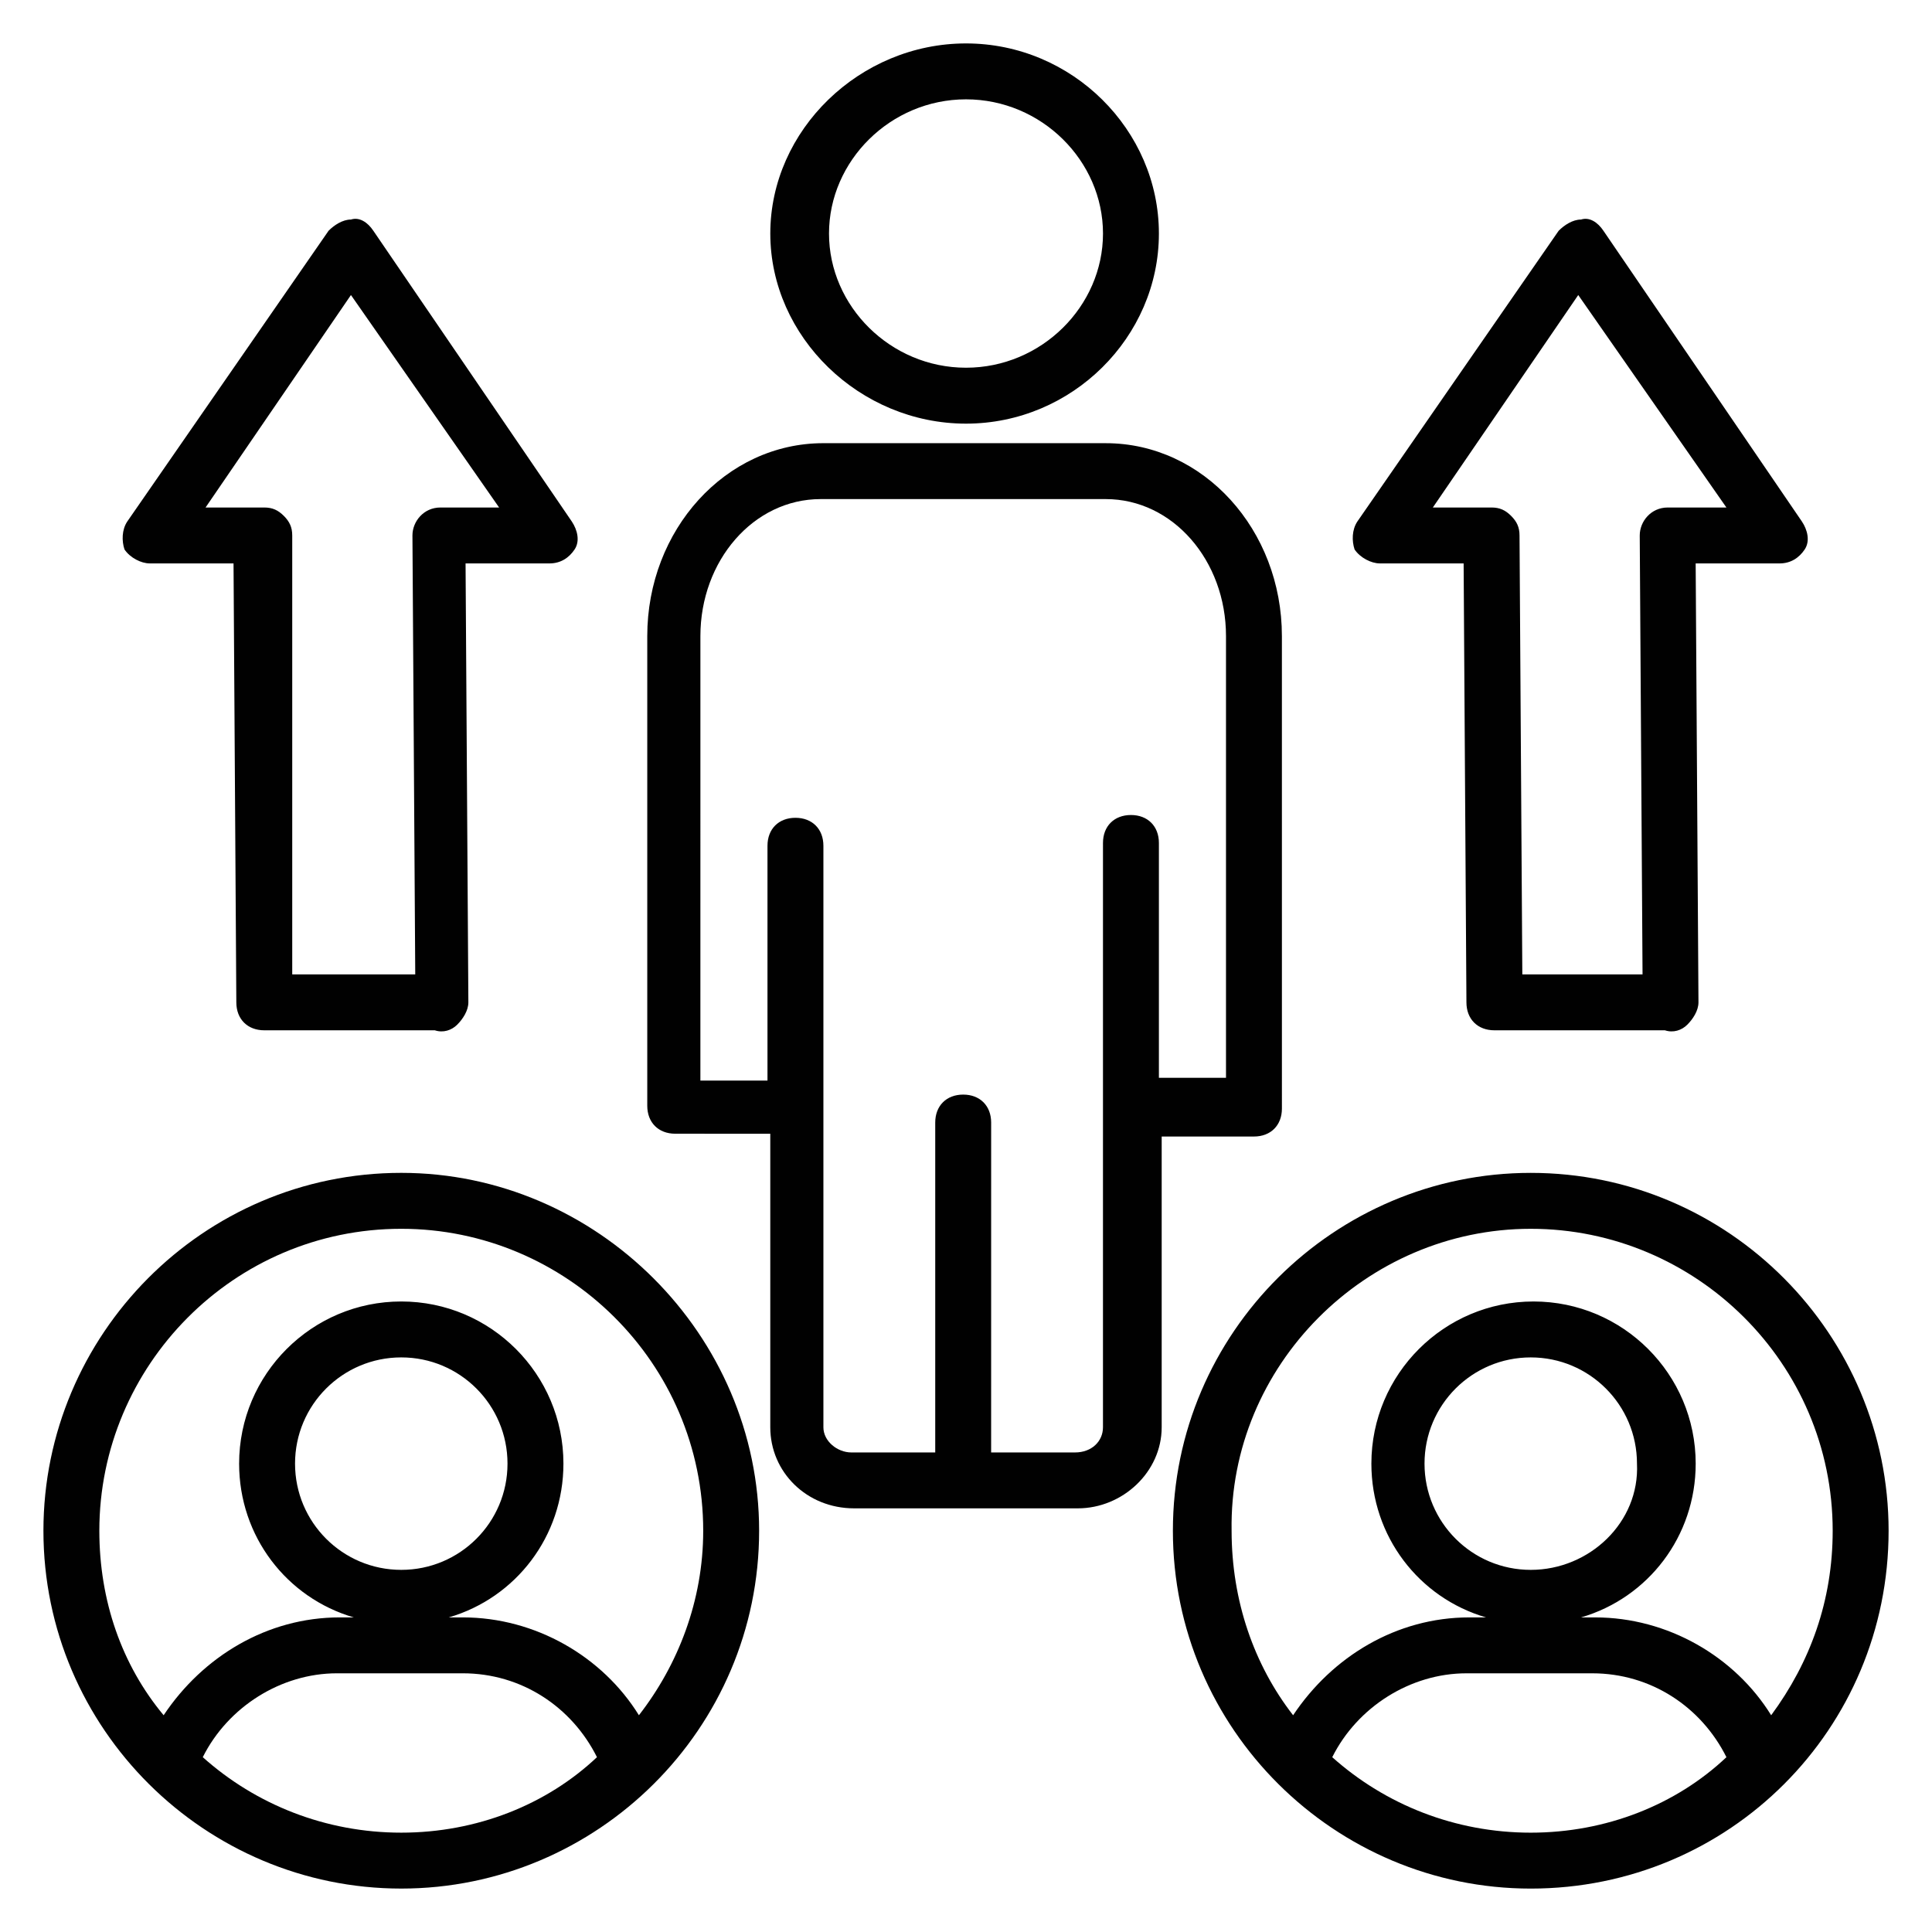
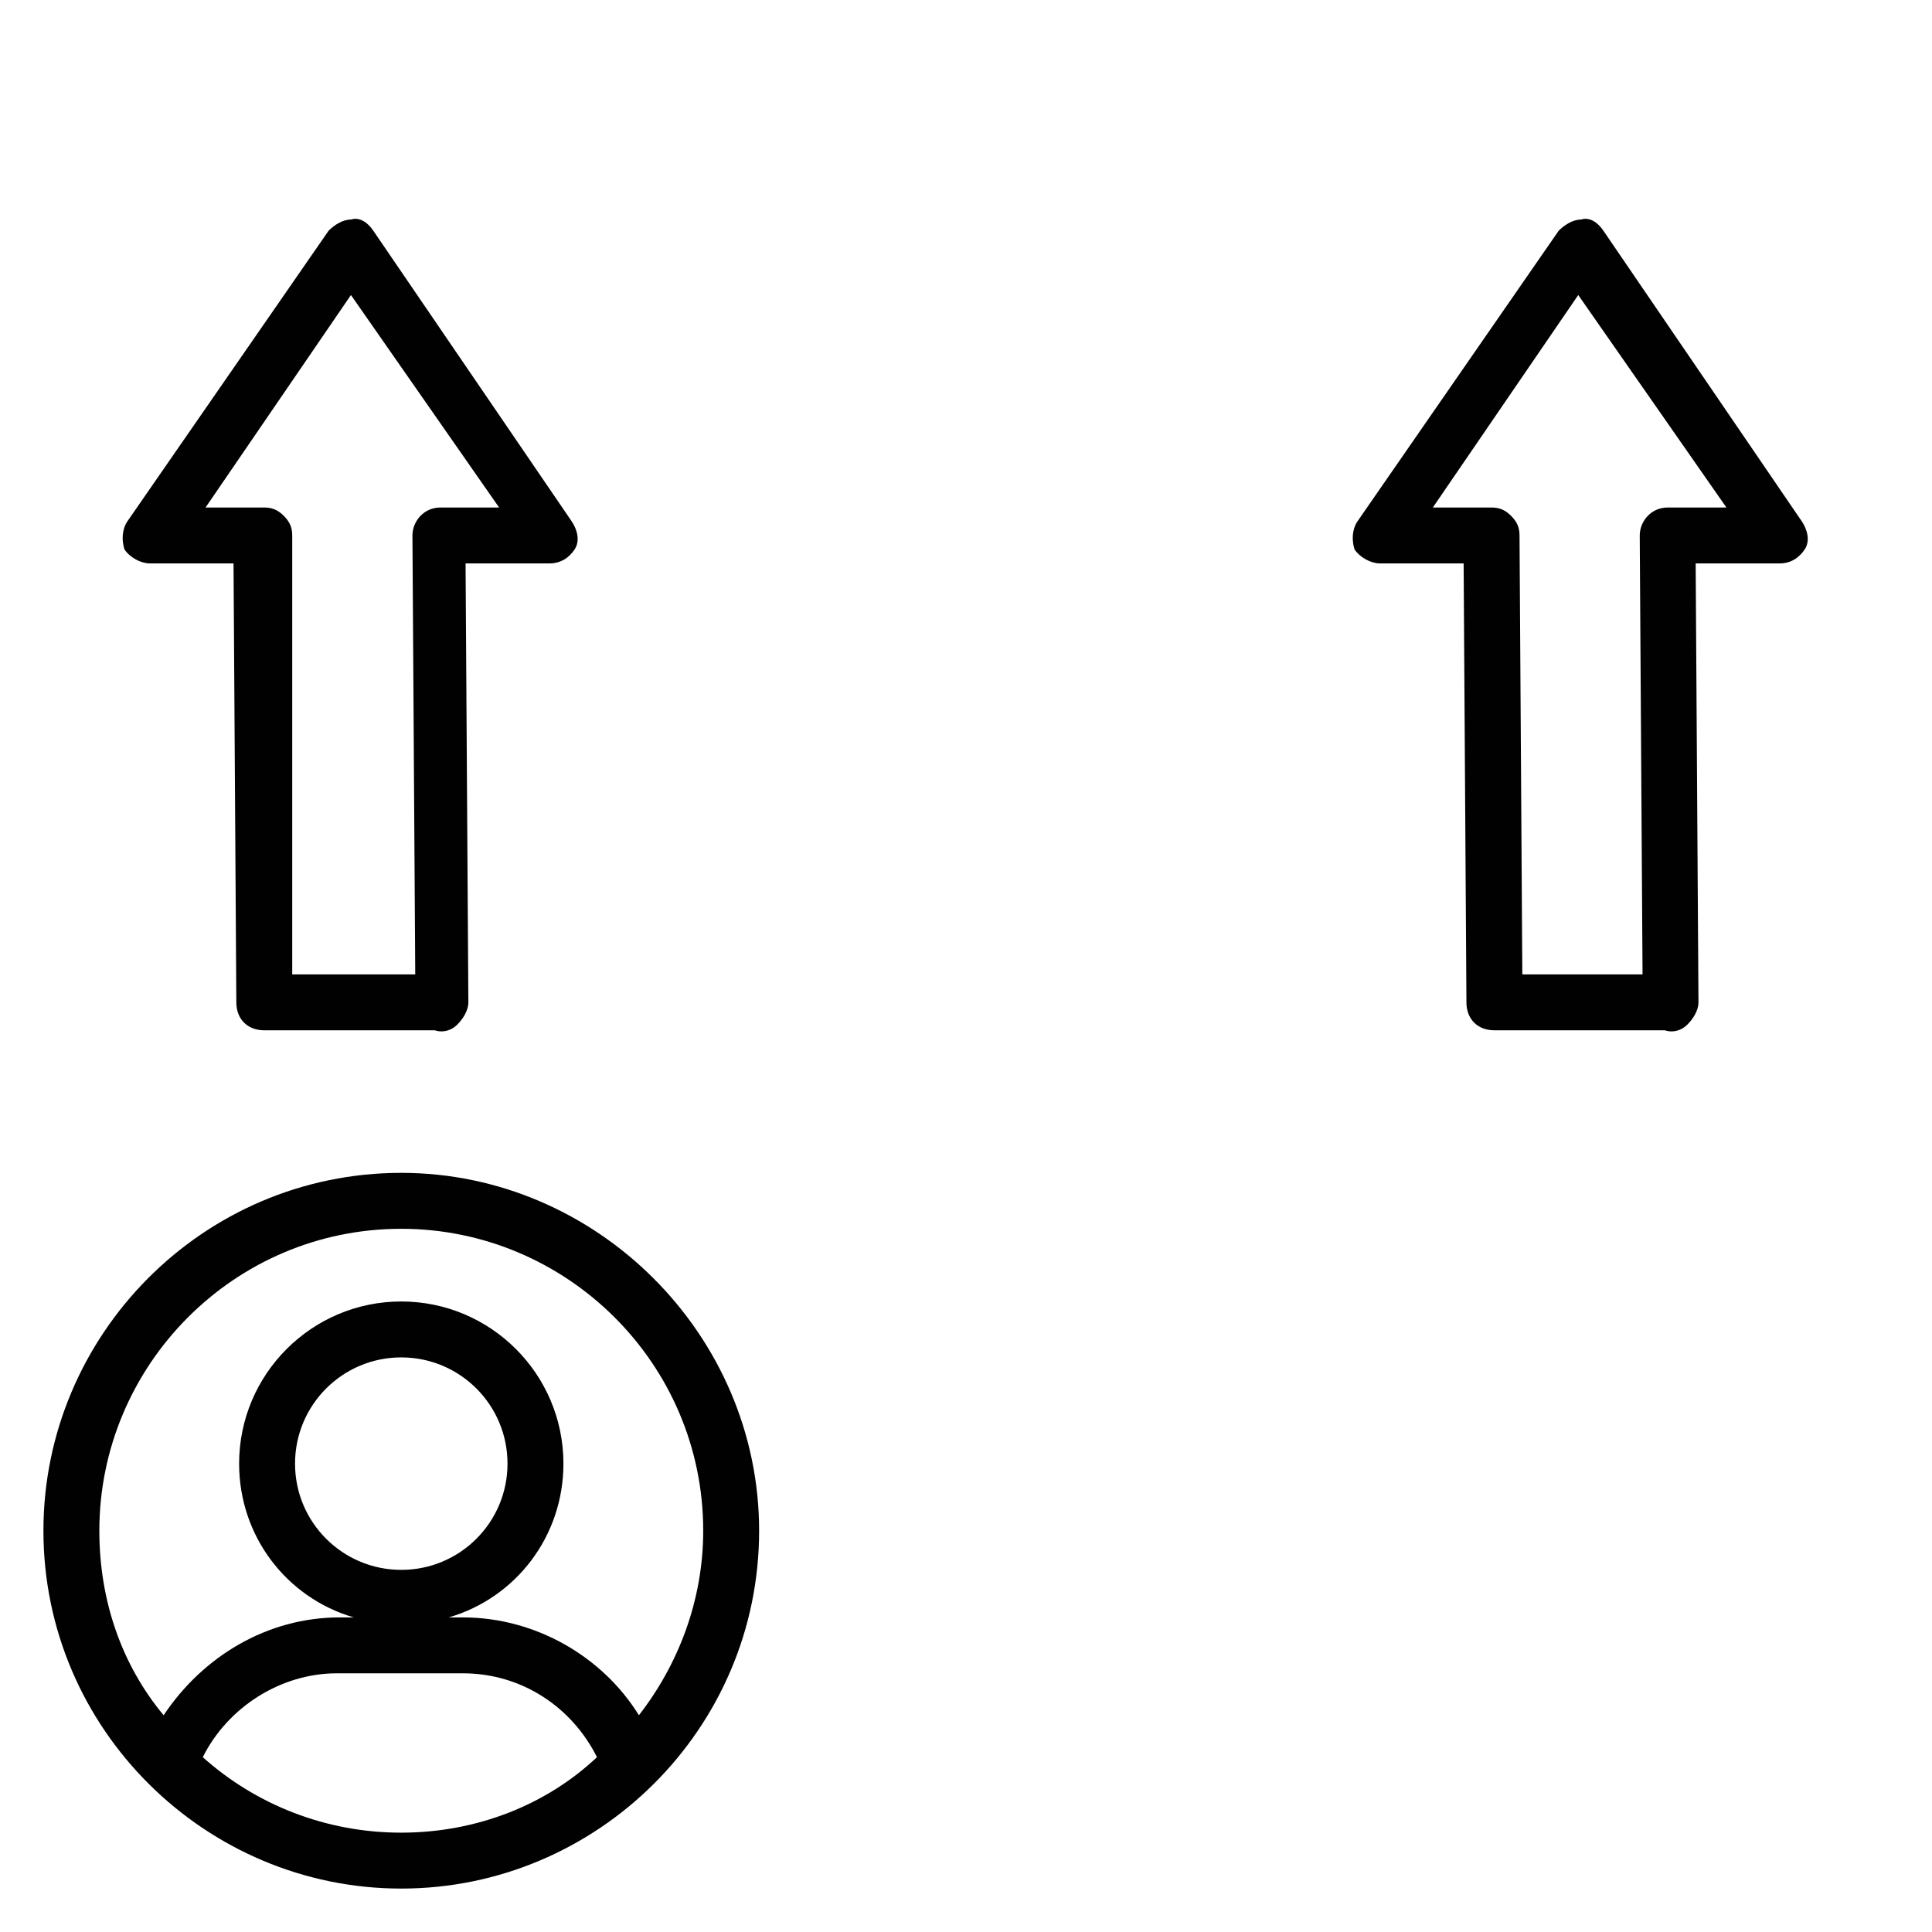
<svg xmlns="http://www.w3.org/2000/svg" width="800px" height="800px" version="1.1" viewBox="144 144 512 512">
  <g fill="#010101">
    <path d="m250.34 454.82c-52.602 0-94.832 42.973-94.832 94.836 0 52.602 42.973 94.836 94.832 94.836 51.863 0 94.836-42.23 94.836-94.836 0-51.863-42.973-94.836-94.836-94.836zm-52.602 154.85c6.668-13.336 20.746-22.227 35.562-22.227h33.34c15.559 0 28.895 8.891 35.562 22.227-13.336 12.594-31.859 20.004-51.863 20.004-20.004 0-38.523-7.41-52.602-20.004zm115.58-11.113c-9.633-15.559-27.414-25.93-46.676-25.93h-3.703c17.781-5.188 30.375-21.484 30.375-40.75 0-23.707-19.262-42.973-42.973-42.973-23.707 0-42.973 19.262-42.973 42.973 0 19.262 12.594 35.562 30.375 40.75h-3.703c-19.262 0-36.305 10.371-46.676 25.93-11.113-13.336-17.039-30.375-17.039-48.898 0-43.711 35.562-80.016 80.016-80.016 43.711 0 80.016 35.562 80.016 80.016 0.004 18.523-6.664 35.562-17.039 48.898zm-62.977-38.527c-15.559 0-28.152-12.594-28.152-28.152s12.594-28.152 28.152-28.152c15.559 0 28.152 12.594 28.152 28.152 0.004 15.559-12.594 28.152-28.152 28.152z" />
-     <path d="m644.5 549.66c0-51.863-42.23-94.836-94.836-94.836-51.863 0-94.836 42.23-94.836 94.836 0 52.605 42.973 94.836 94.836 94.836 52.602 0 94.836-42.234 94.836-94.836zm-94.836-80.016c43.711 0 80.016 35.562 80.016 80.016 0 18.523-5.926 34.82-16.301 48.898-9.633-15.559-27.414-25.93-46.676-25.93h-3.703c17.781-5.188 30.375-21.484 30.375-40.75 0-23.707-19.262-42.973-42.973-42.973-23.707 0-42.973 19.262-42.973 42.973 0 19.262 12.594 35.562 30.375 40.75h-4.441c-19.262 0-36.305 10.371-46.676 25.93-10.371-13.336-16.301-30.375-16.301-48.898-0.738-43.715 35.562-80.016 79.277-80.016zm0 90.387c-15.559 0-28.152-12.594-28.152-28.152s12.594-28.152 28.152-28.152 28.152 12.594 28.152 28.152c0.742 15.559-12.594 28.152-28.152 28.152zm-52.605 49.641c6.668-13.336 20.746-22.227 35.562-22.227h33.34c15.559 0 28.895 8.891 35.562 22.227-13.332 12.594-31.855 20.004-51.859 20.004s-38.527-7.41-52.605-20.004z" />
-     <path d="m476.31 445.19c4.445 0 7.41-2.965 7.41-7.41l-0.004-125.21c0-28.152-20.746-51.121-46.676-51.121l-74.832-0.004c-25.93 0-46.676 22.969-46.676 51.121v124.47c0 4.445 2.965 7.41 7.41 7.41l25.191 0.004v77.793c0 11.855 9.633 21.484 22.227 21.484h59.27c11.855 0 22.227-9.633 22.227-21.484v-77.055zm-40.012 77.055c0 3.703-2.965 6.668-7.41 6.668h-22.227l0.004-87.426c0-4.445-2.965-7.41-7.41-7.41-4.445 0-7.41 2.965-7.41 7.41v87.426h-22.227c-3.703 0-7.41-2.965-7.41-6.668v-154.11c0-4.445-2.965-7.41-7.41-7.41-4.445 0-7.41 2.965-7.41 7.41v62.234h-17.781l0.004-117.8c0-20.004 14.078-36.305 31.859-36.305h75.57c17.781 0 31.859 16.301 31.859 36.305v117.06h-17.781v-62.234c0-4.445-2.965-7.41-7.41-7.41-4.445 0-7.41 2.965-7.41 7.41z" />
-     <path d="m400 256.27c28.152 0 51.121-22.969 51.121-50.383 0-27.414-22.969-50.379-51.121-50.379-28.156 0-51.863 22.965-51.863 50.379 0 27.414 23.707 50.383 51.863 50.383zm0-85.945c20.004 0 36.305 16.301 36.305 35.562 0 19.262-16.301 35.562-36.305 35.562s-36.305-16.301-36.305-35.562c0-19.262 16.301-35.562 36.305-35.562z" />
    <path d="m509.65 293.31h22.227l0.742 116.32c0 4.445 2.965 7.41 7.41 7.41h45.191c2.223 0.742 4.445 0 5.926-1.48 1.48-1.48 2.965-3.703 2.965-5.926l-0.742-116.32h22.227c2.965 0 5.188-1.48 6.668-3.703s0.742-5.188-0.742-7.41l-52.602-77.055c-1.48-2.223-3.703-3.703-5.926-2.965-2.223 0-4.445 1.48-5.926 2.965l-53.348 77.051c-1.48 2.223-1.48 5.188-0.742 7.41 1.484 2.223 4.449 3.703 6.672 3.703zm52.602-71.125 39.266 56.309h-15.559c-4.445 0-7.41 3.703-7.41 7.41l0.742 116.32h-31.859l-0.742-116.32c0-2.223-0.742-3.703-2.223-5.188-1.48-1.48-2.965-2.223-5.188-2.223h-15.559z" />
    <path d="m183.66 293.31h22.227l0.742 116.32c0 4.445 2.965 7.41 7.41 7.41h45.191c2.223 0.742 4.445 0 5.926-1.48 1.48-1.48 2.965-3.703 2.965-5.926l-0.742-116.32h22.227c2.965 0 5.188-1.48 6.668-3.703s0.742-5.188-0.742-7.41l-52.598-77.055c-1.48-2.223-3.703-3.703-5.926-2.965-2.223 0-4.445 1.48-5.926 2.965l-53.348 77.051c-1.48 2.223-1.48 5.188-0.742 7.41 1.48 2.223 4.445 3.703 6.668 3.703zm53.344-71.125 39.266 56.309h-15.559c-4.445 0-7.41 3.703-7.41 7.41l0.742 116.32h-32.598v-116.32c0-2.223-0.742-3.703-2.223-5.188-1.48-1.48-2.965-2.223-5.188-2.223h-15.559z" />
  </g>
</svg>